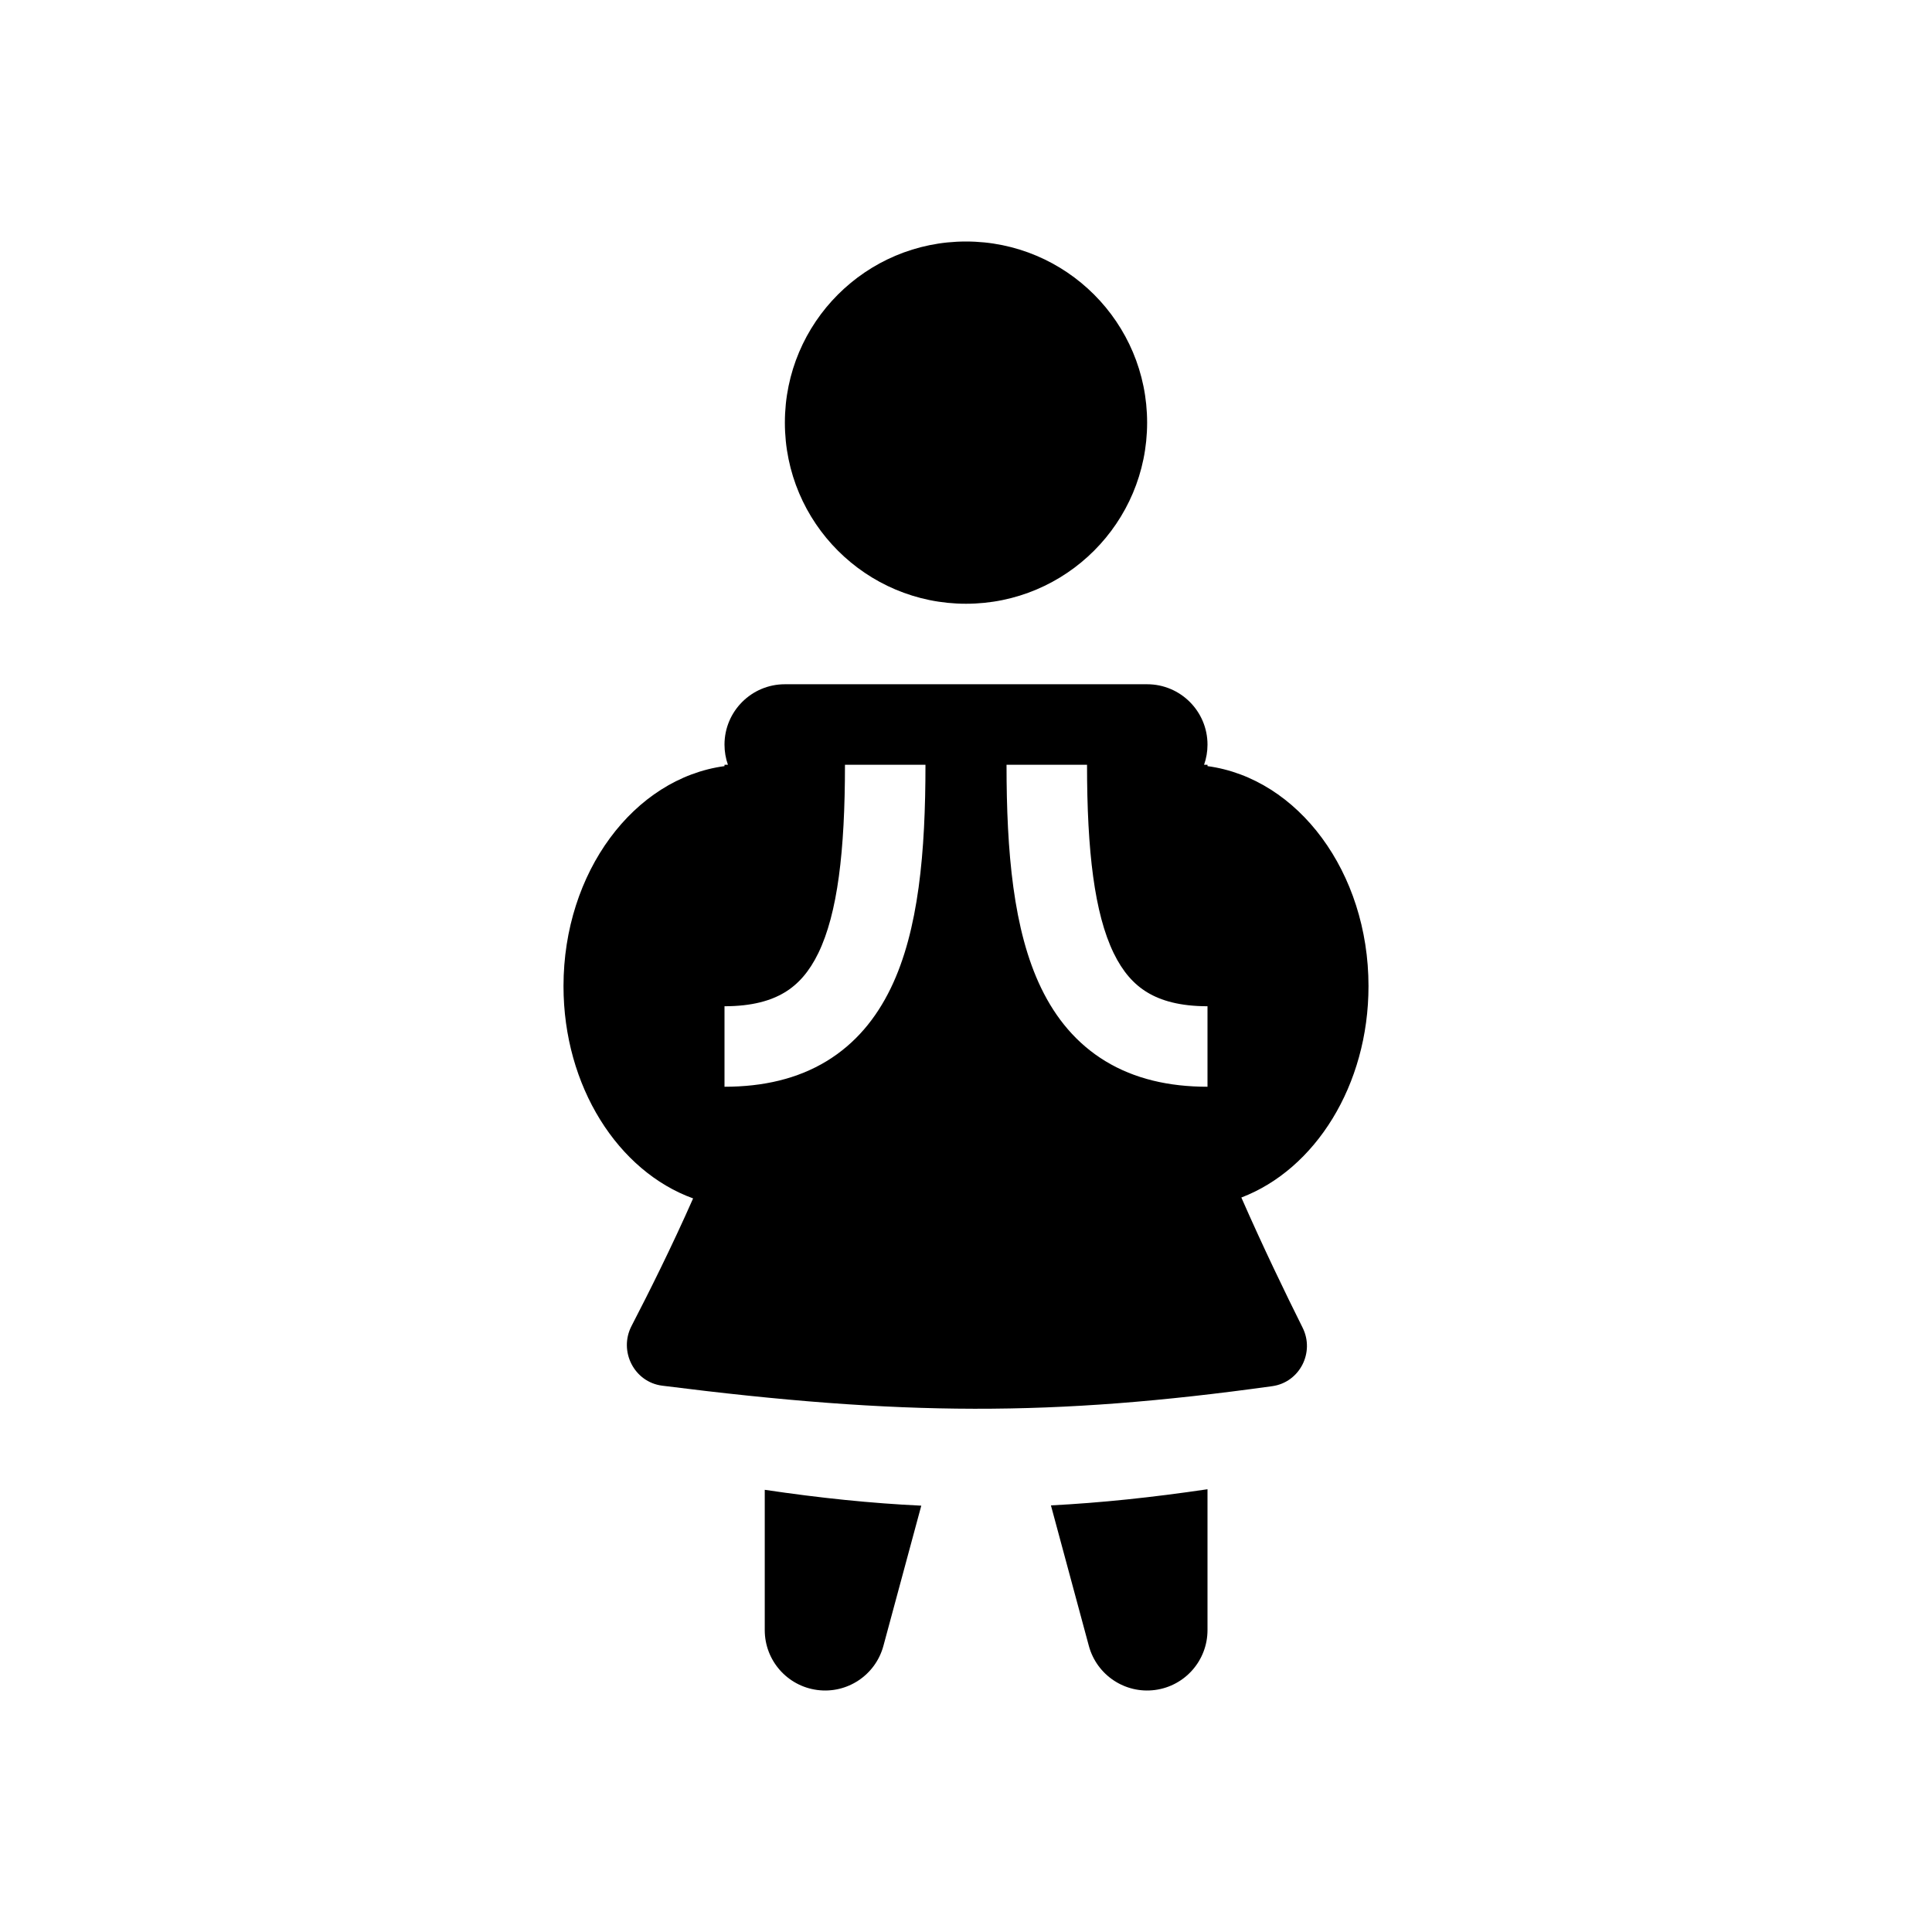
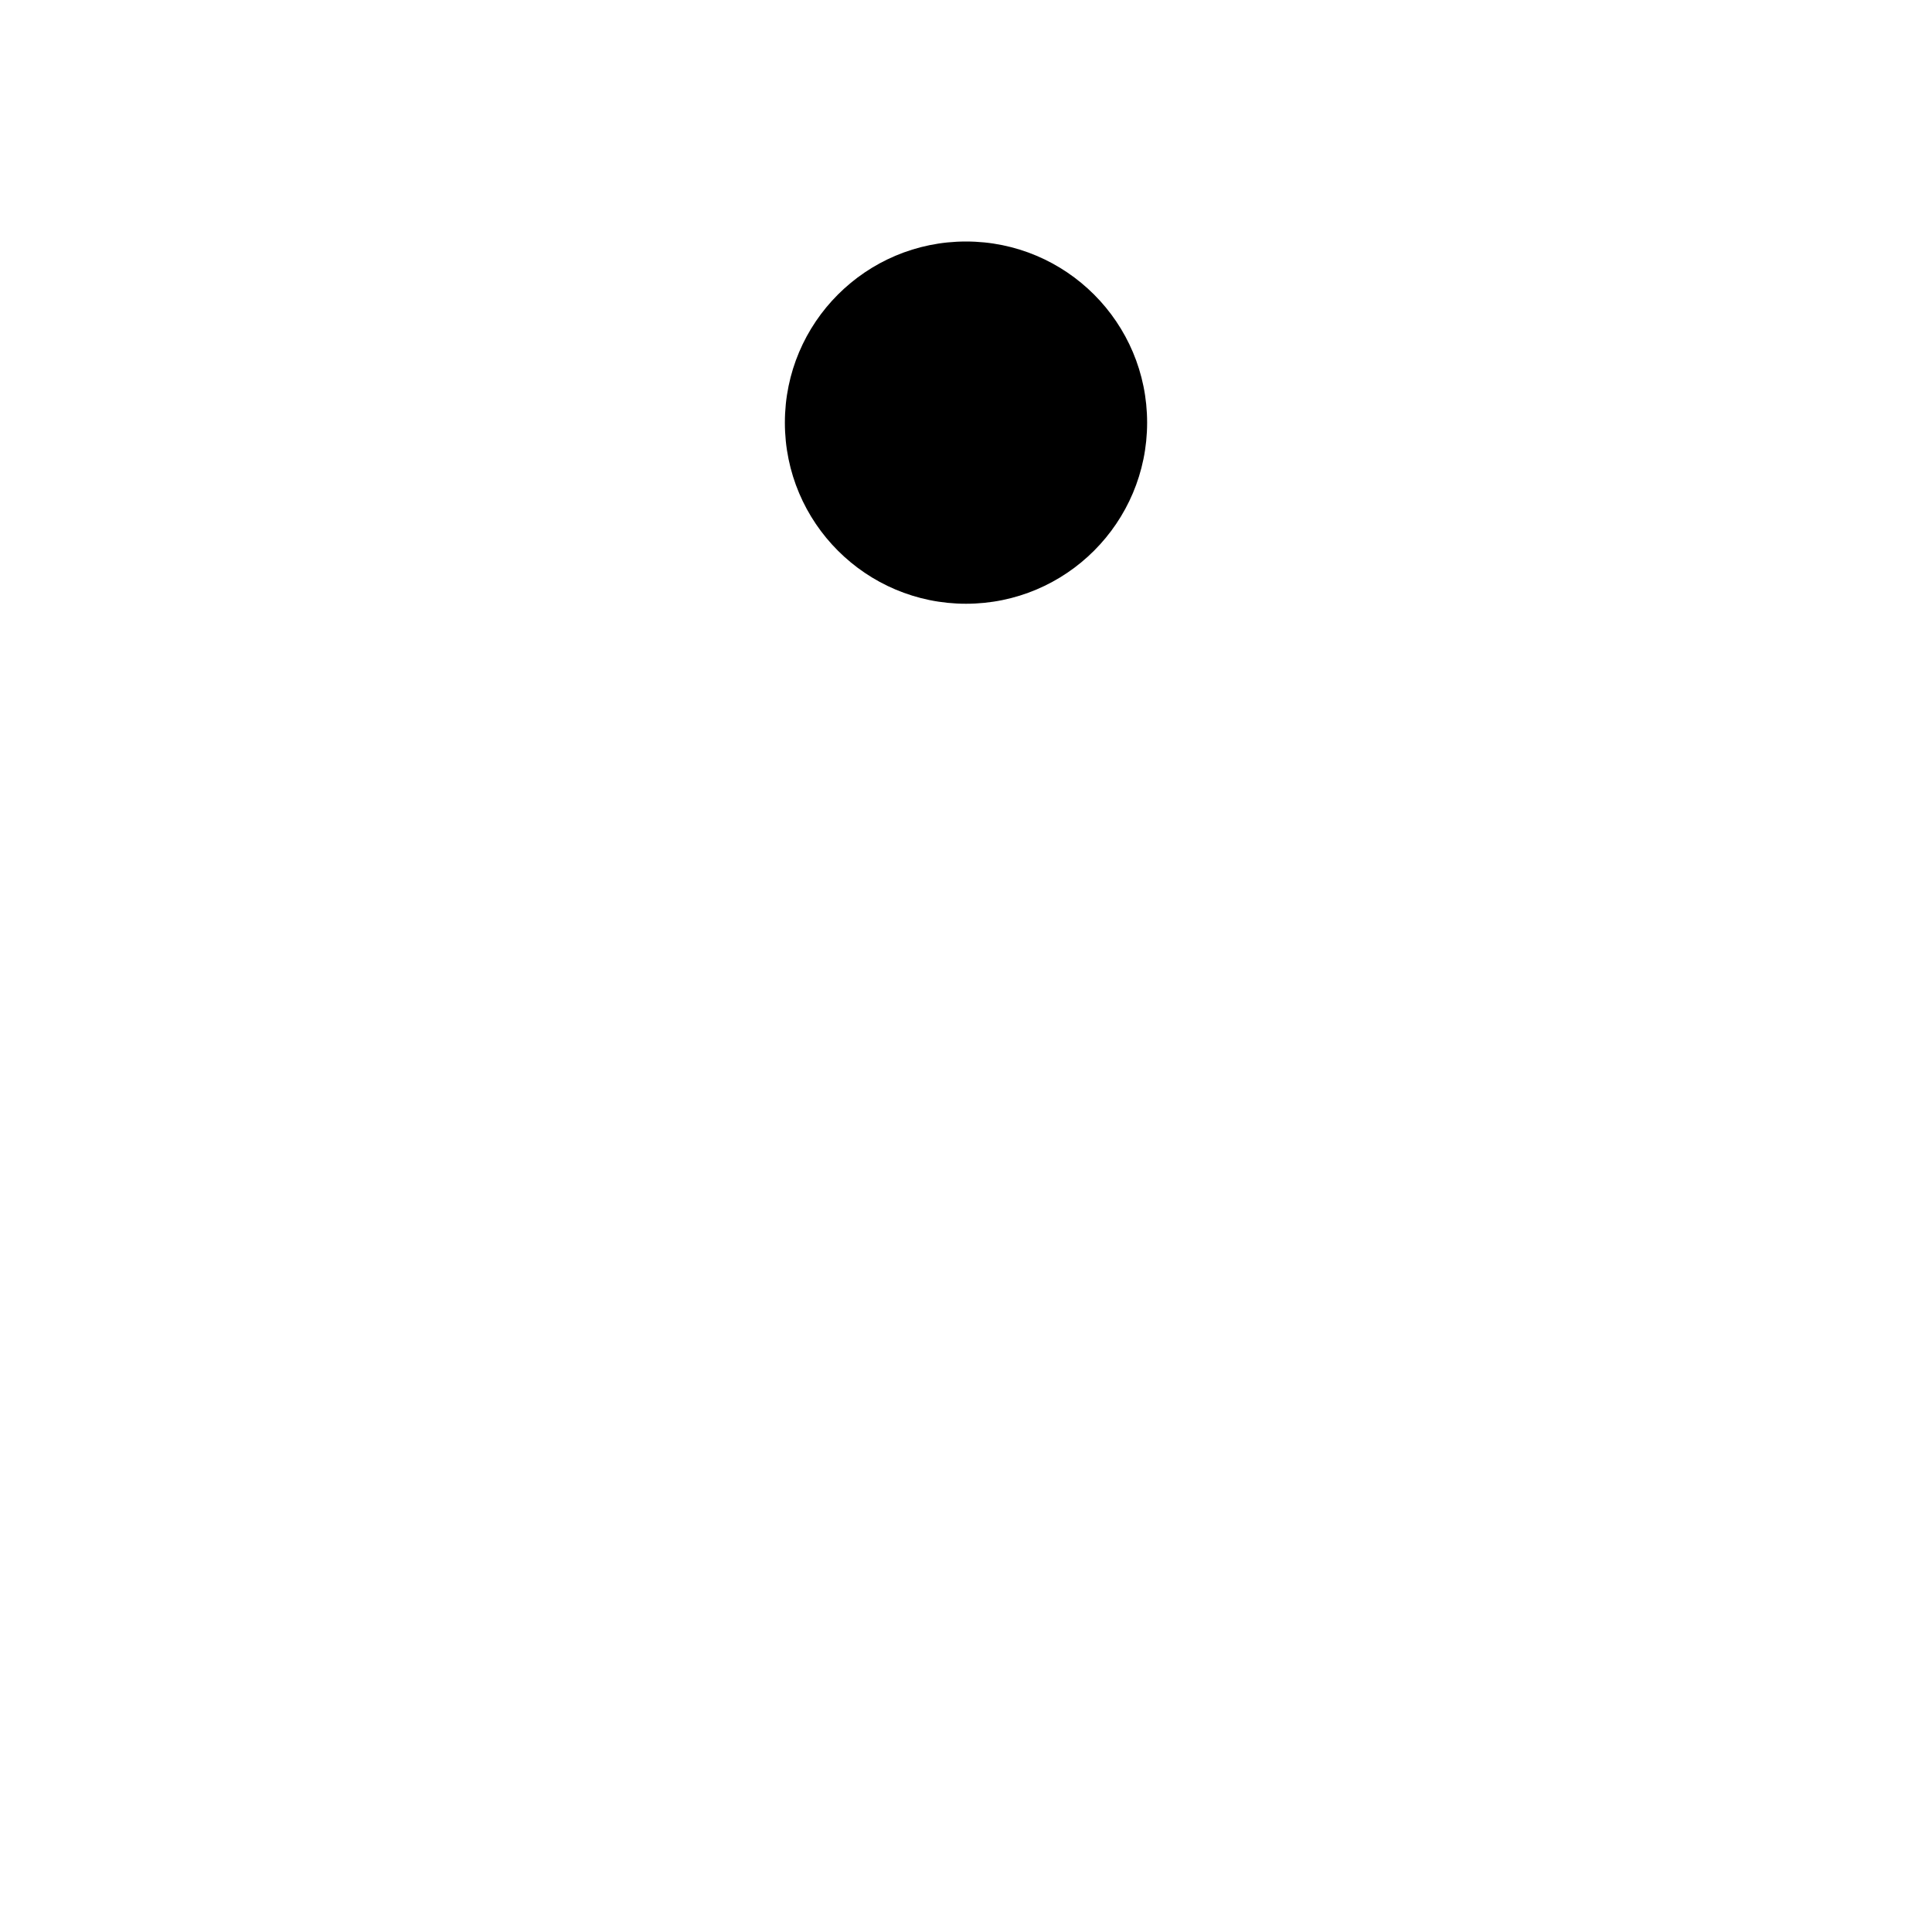
<svg xmlns="http://www.w3.org/2000/svg" width="48" height="48" viewBox="0 0 48 48" fill="none">
-   <path fill-rule="evenodd" clip-rule="evenodd" d="M19.5 17C18.672 17 18 17.672 18 18.5C18 18.675 18.03 18.844 18.085 19H18V19.034C15.75 19.338 14 21.669 14 24.5C14 26.994 15.358 29.1 17.22 29.774C16.691 30.972 16.12 32.115 15.69 32.944C15.366 33.569 15.755 34.339 16.454 34.427C22.391 35.179 26.146 35.199 31.609 34.439C32.29 34.344 32.67 33.601 32.363 32.986C31.943 32.145 31.375 30.97 30.841 29.752C32.672 29.054 34 26.967 34 24.5C34 21.669 32.25 19.338 30 19.034V19H29.915C29.97 18.844 30 18.675 30 18.5C30 17.672 29.328 17 28.5 17H19.5ZM20.331 23.68C20.809 22.693 20.993 21.15 20.993 19H22.993C22.993 21.158 22.827 23.115 22.131 24.551C21.77 25.297 21.254 25.93 20.53 26.368C19.811 26.803 18.96 27 18 27V25C18.686 25 19.158 24.86 19.495 24.656C19.829 24.455 20.105 24.145 20.331 23.68ZM27.007 19C27.007 21.15 27.191 22.693 27.669 23.68C27.895 24.145 28.171 24.455 28.505 24.656C28.842 24.86 29.314 25 30 25V27C29.04 27 28.189 26.803 27.47 26.368C26.746 25.93 26.23 25.297 25.869 24.551C25.173 23.115 25.007 21.158 25.007 19H27.007Z" fill="currentColor" />
-   <path fill-rule="evenodd" clip-rule="evenodd" d="M19 37.014V40.5C19 41.252 19.557 41.888 20.303 41.987C21.049 42.086 21.752 41.617 21.948 40.891L22.889 37.408C21.646 37.349 20.373 37.218 19 37.014ZM26.11 37.401L27.052 40.891C27.248 41.617 27.951 42.086 28.697 41.987C29.443 41.888 30 41.252 30 40.5V37C28.626 37.203 27.353 37.337 26.11 37.401Z" fill="currentColor" />
  <path d="M28.5 10.5C28.5 12.985 26.485 15 24 15C21.515 15 19.5 12.985 19.5 10.5C19.5 8.015 21.515 6 24 6C26.485 6 28.5 8.015 28.5 10.5Z" fill="currentColor" />
</svg>